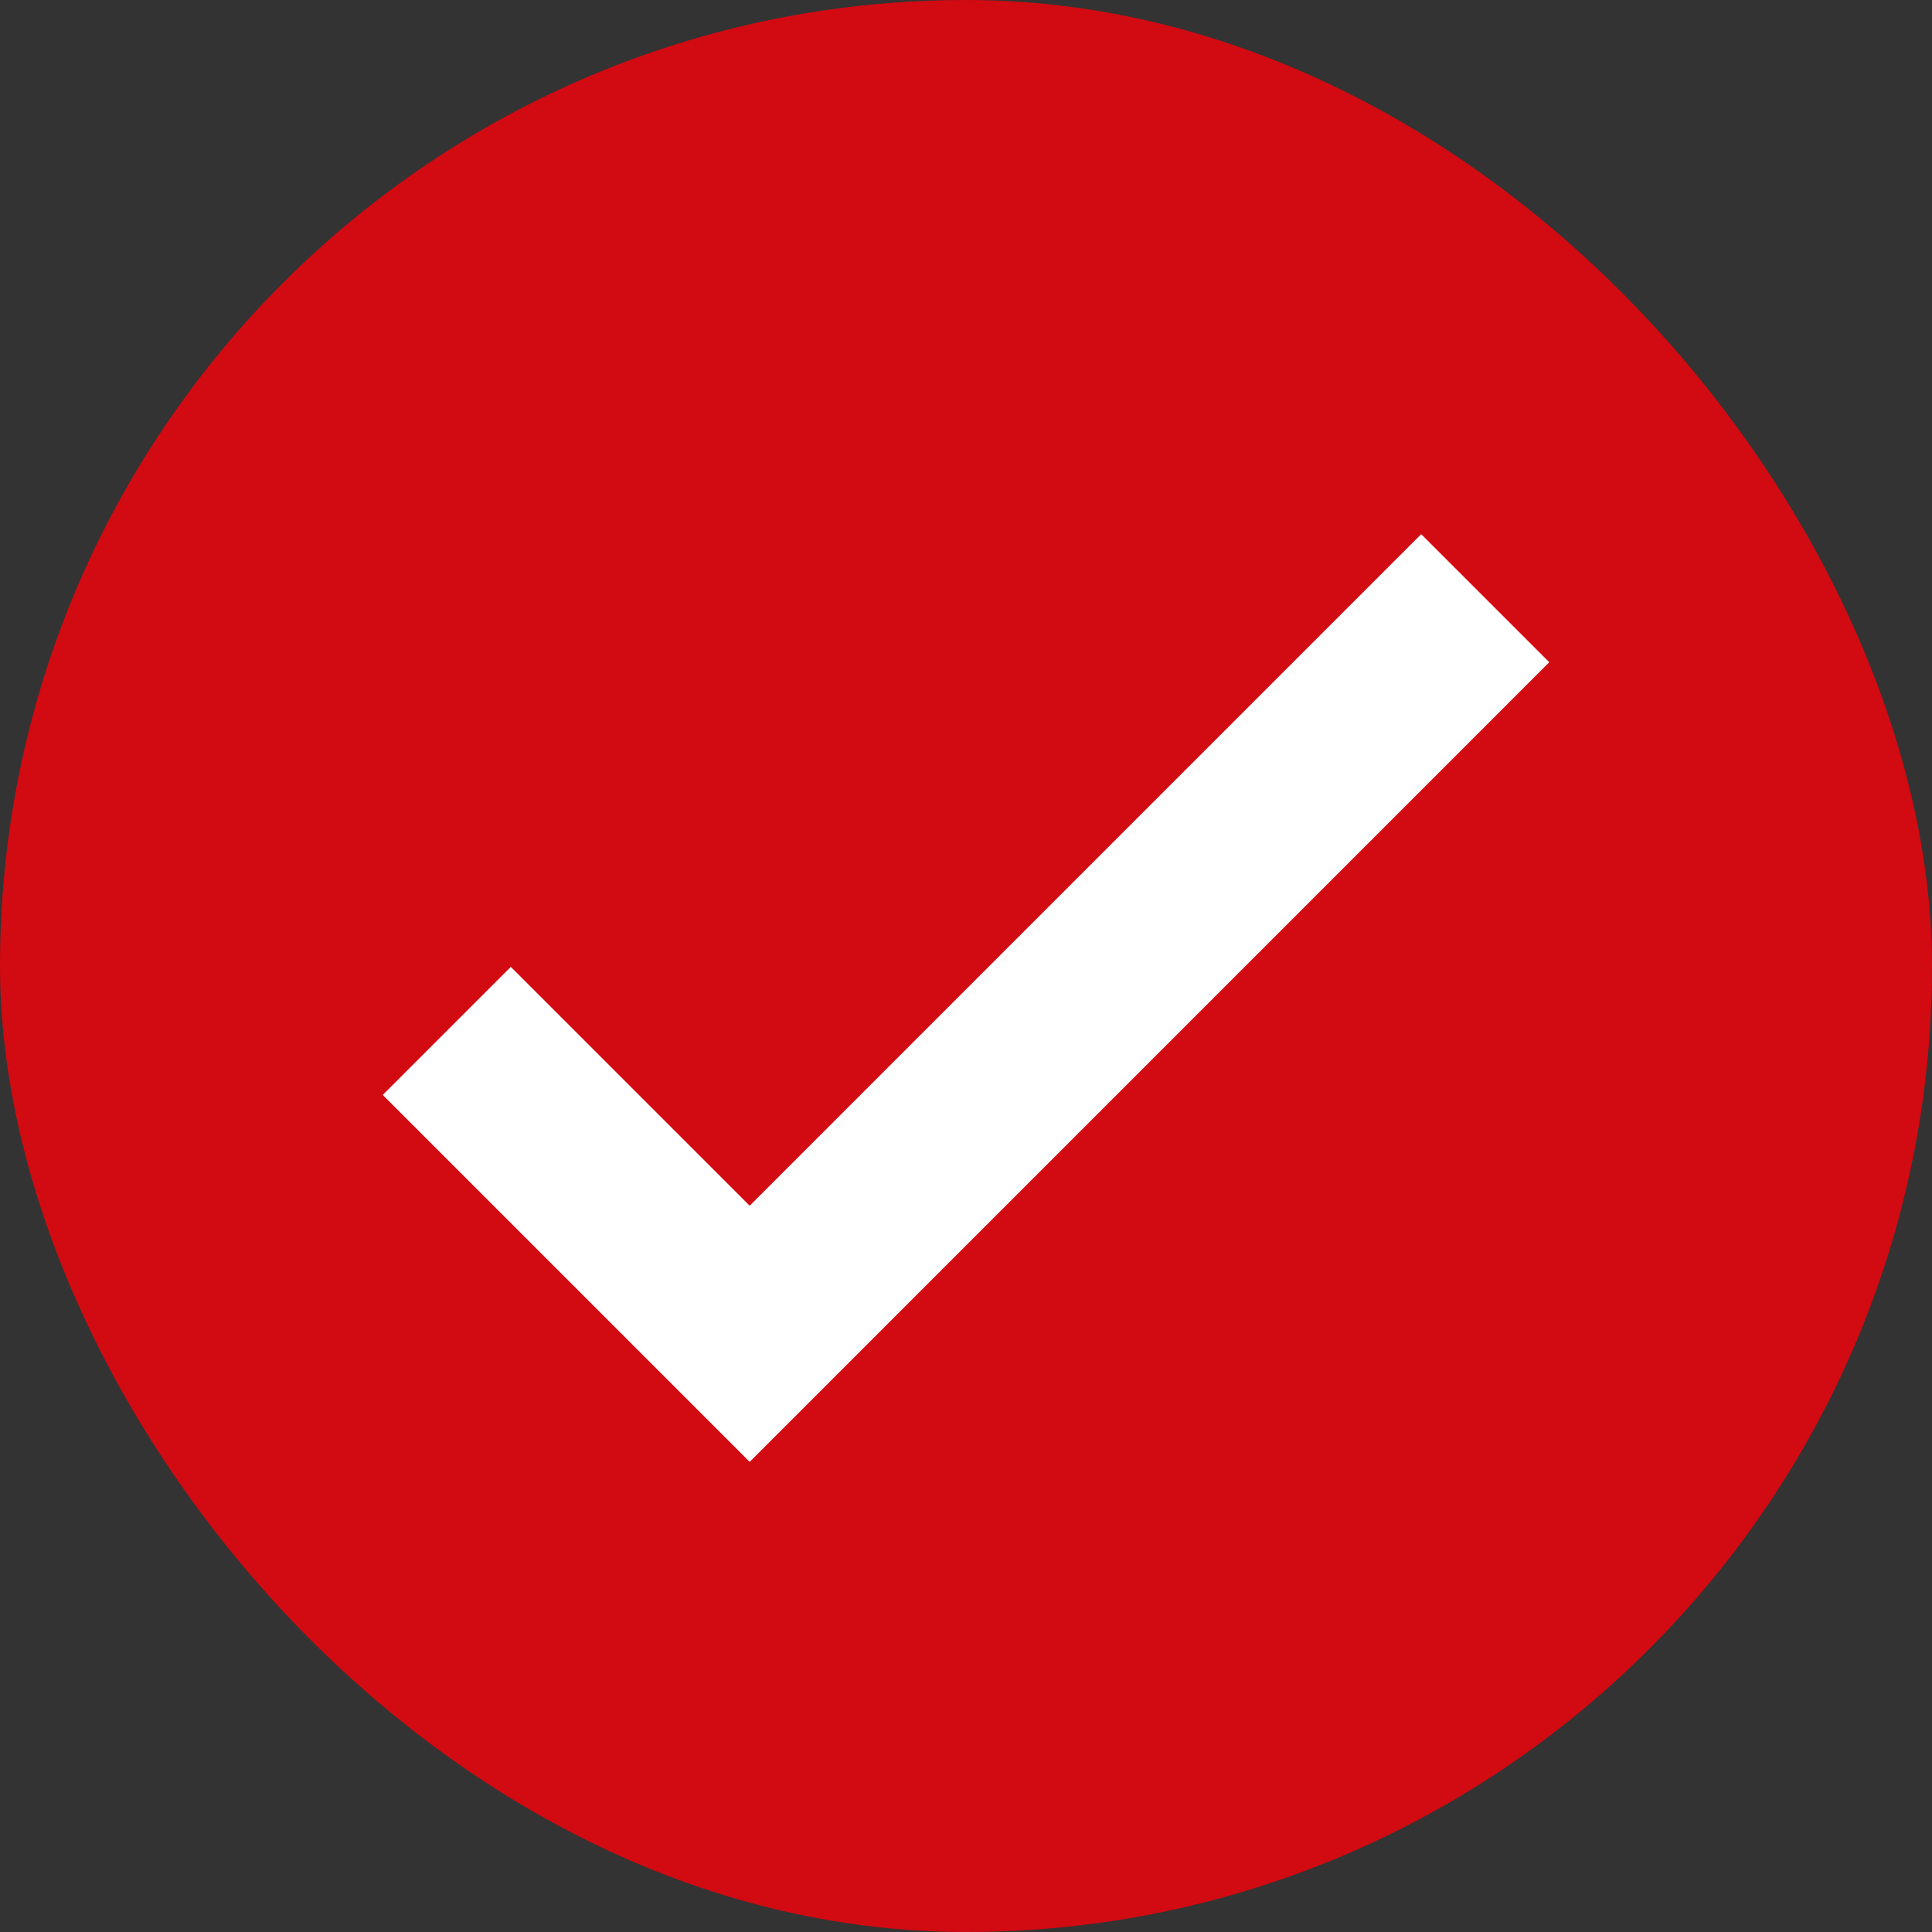
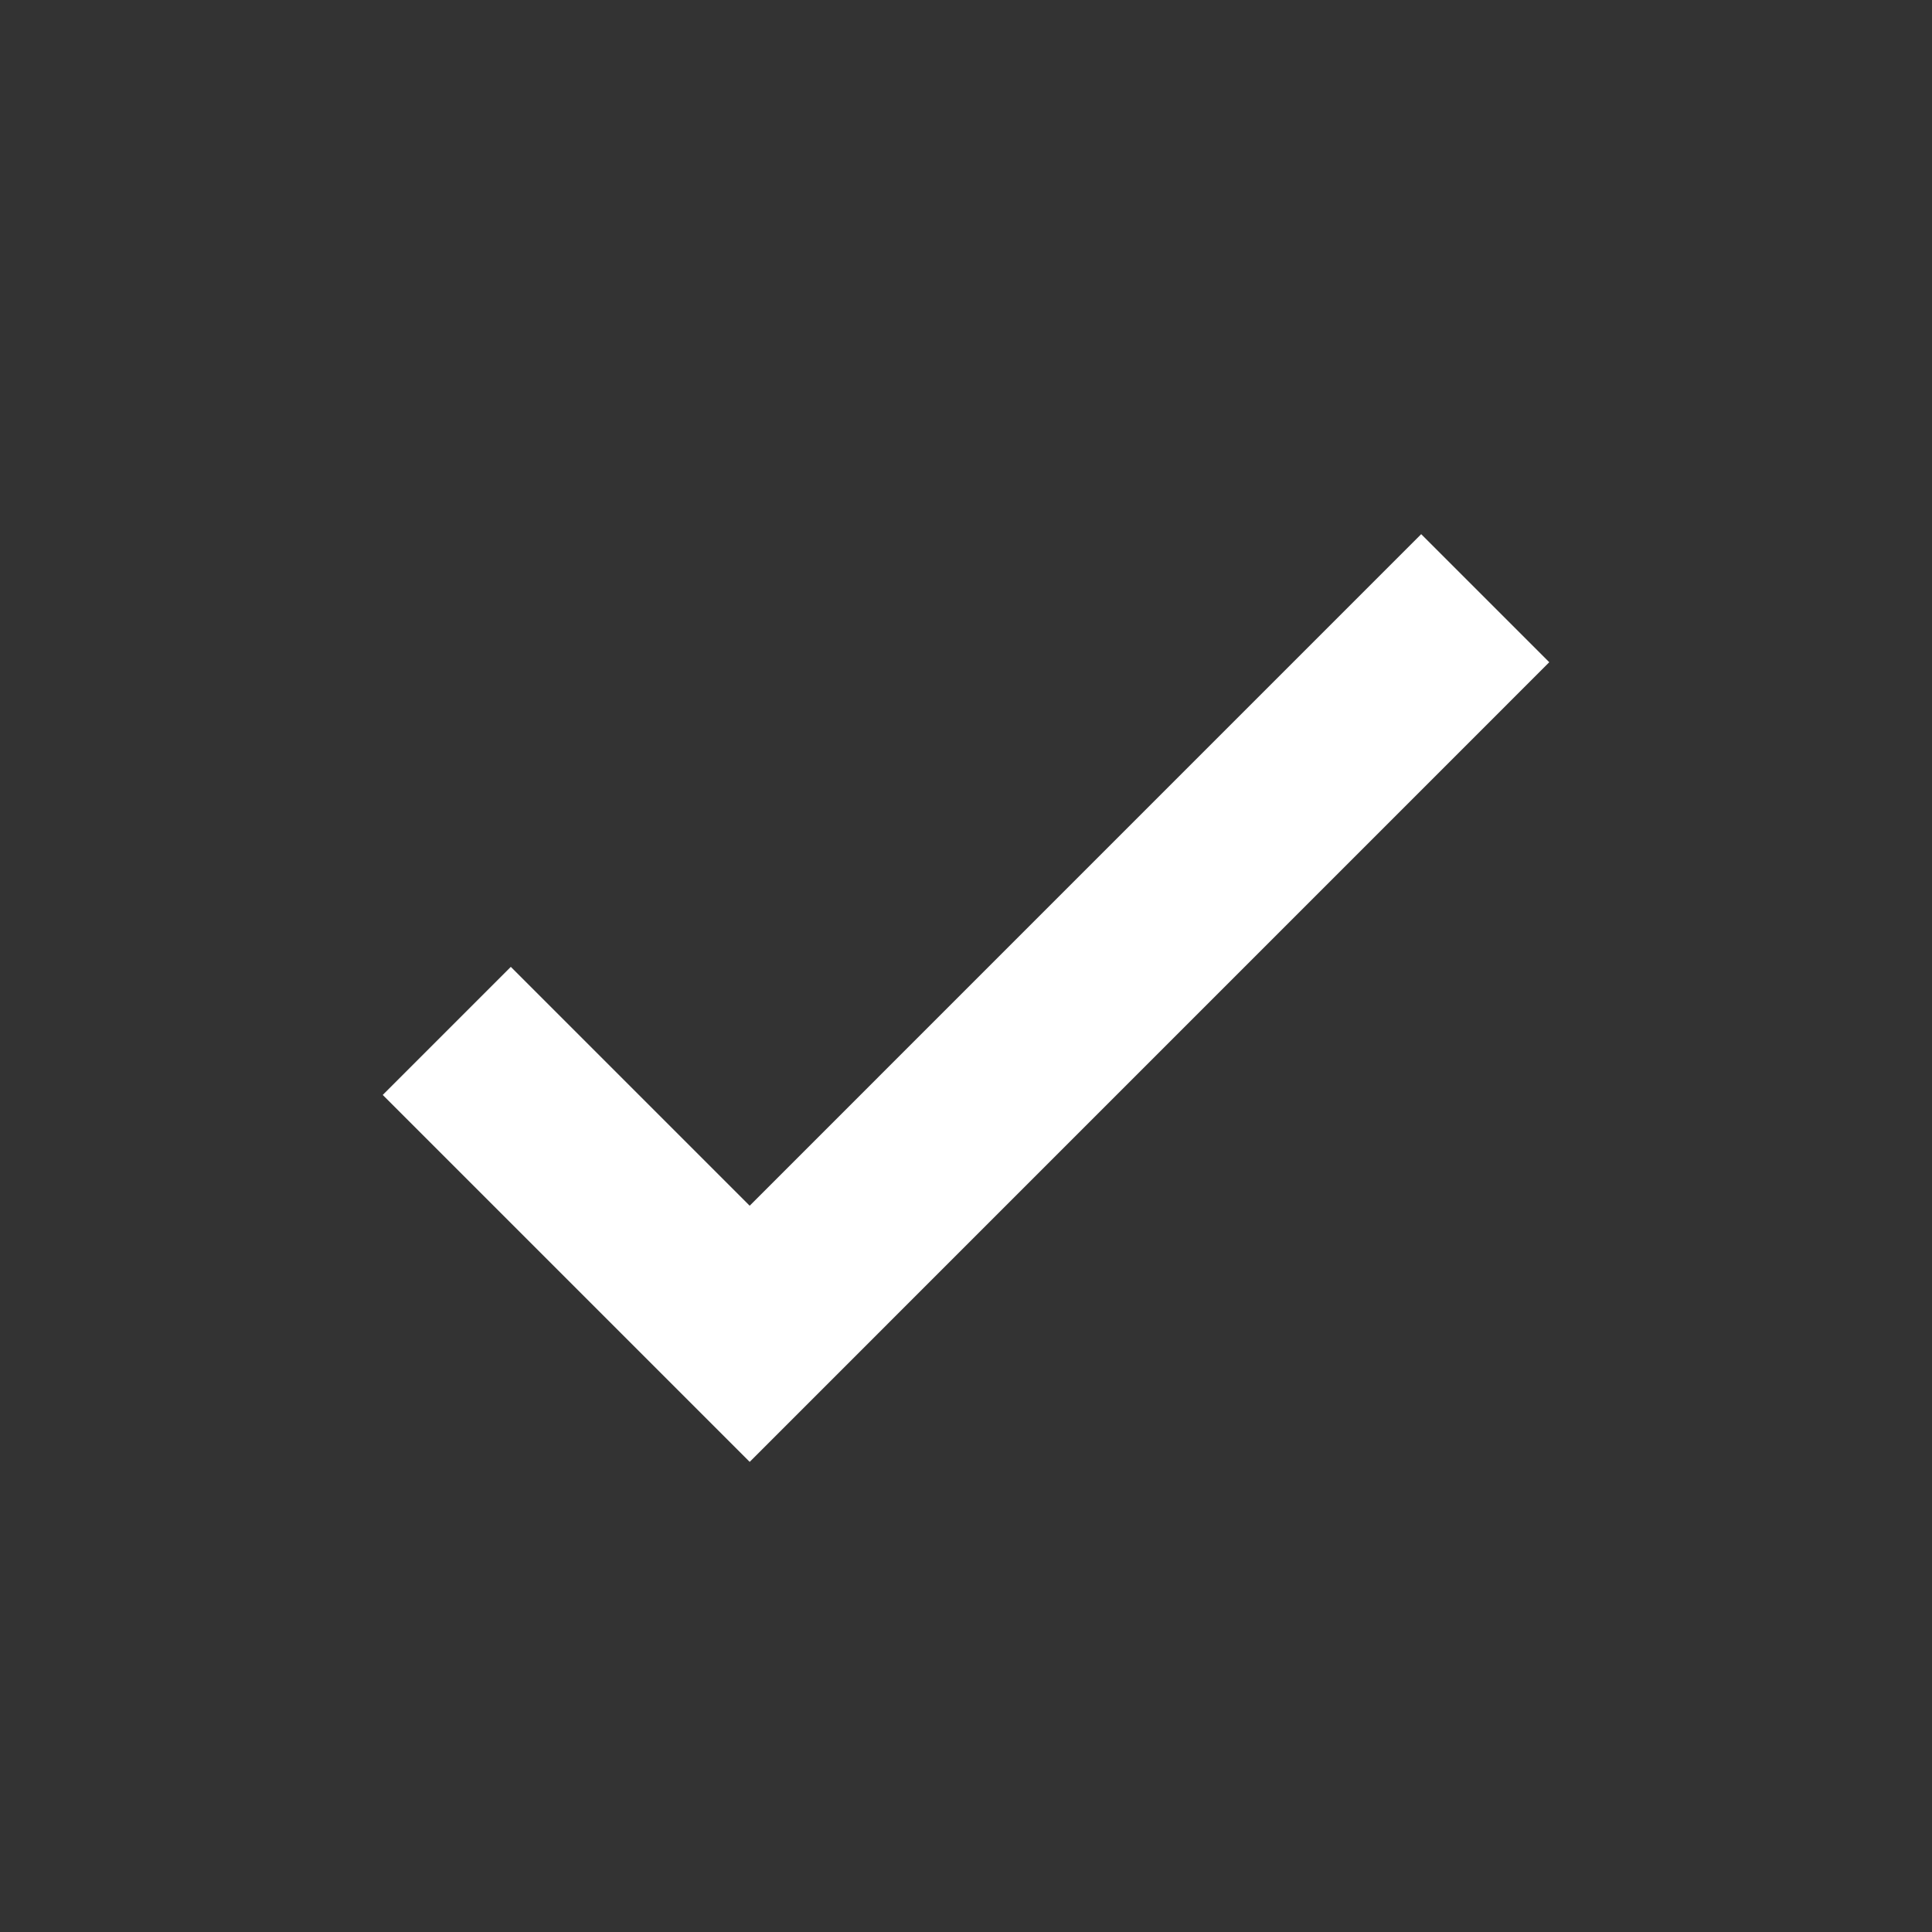
<svg xmlns="http://www.w3.org/2000/svg" width="32" height="32" viewBox="0 0 32 32" fill="none">
  <rect x="0" y="0" width="32" height="32" fill="#333333" stroke="none" />
-   <rect width="32" height="32" rx="16" fill="#D20A11" />
  <path d="M7.4 17.075L12.417 22.092L24.6 9.908" stroke="white" stroke-width="3" />
</svg>